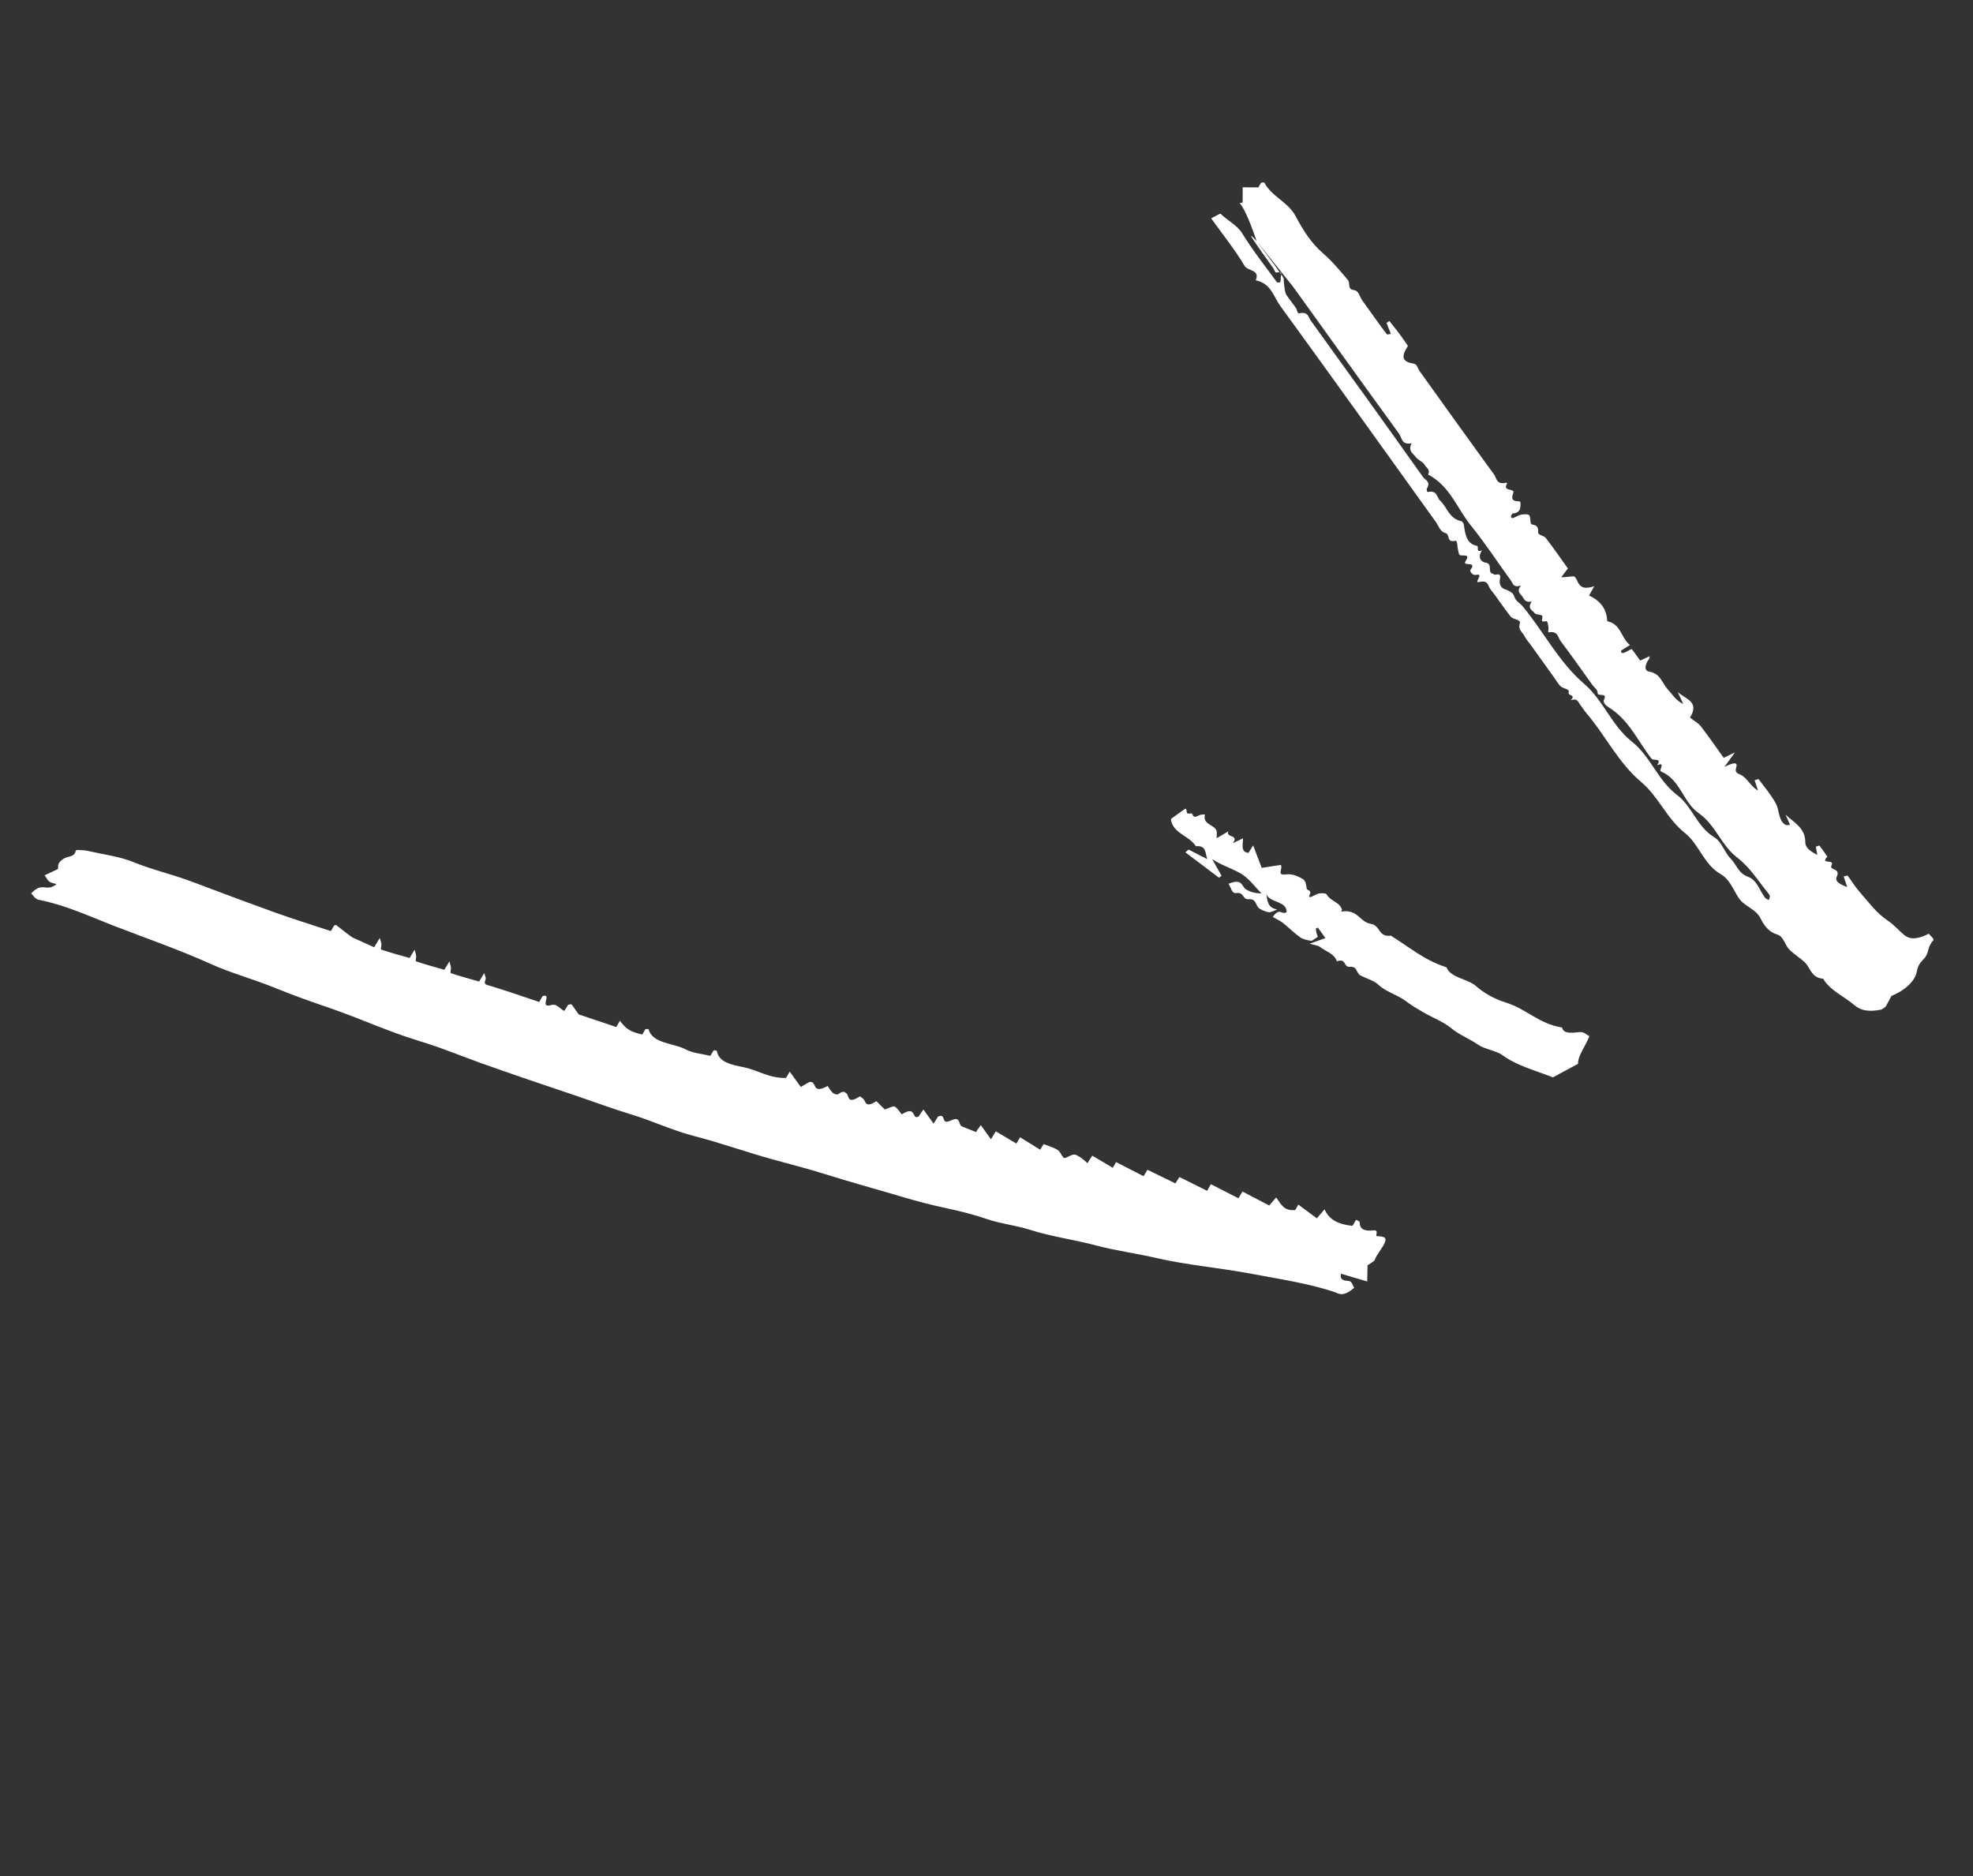
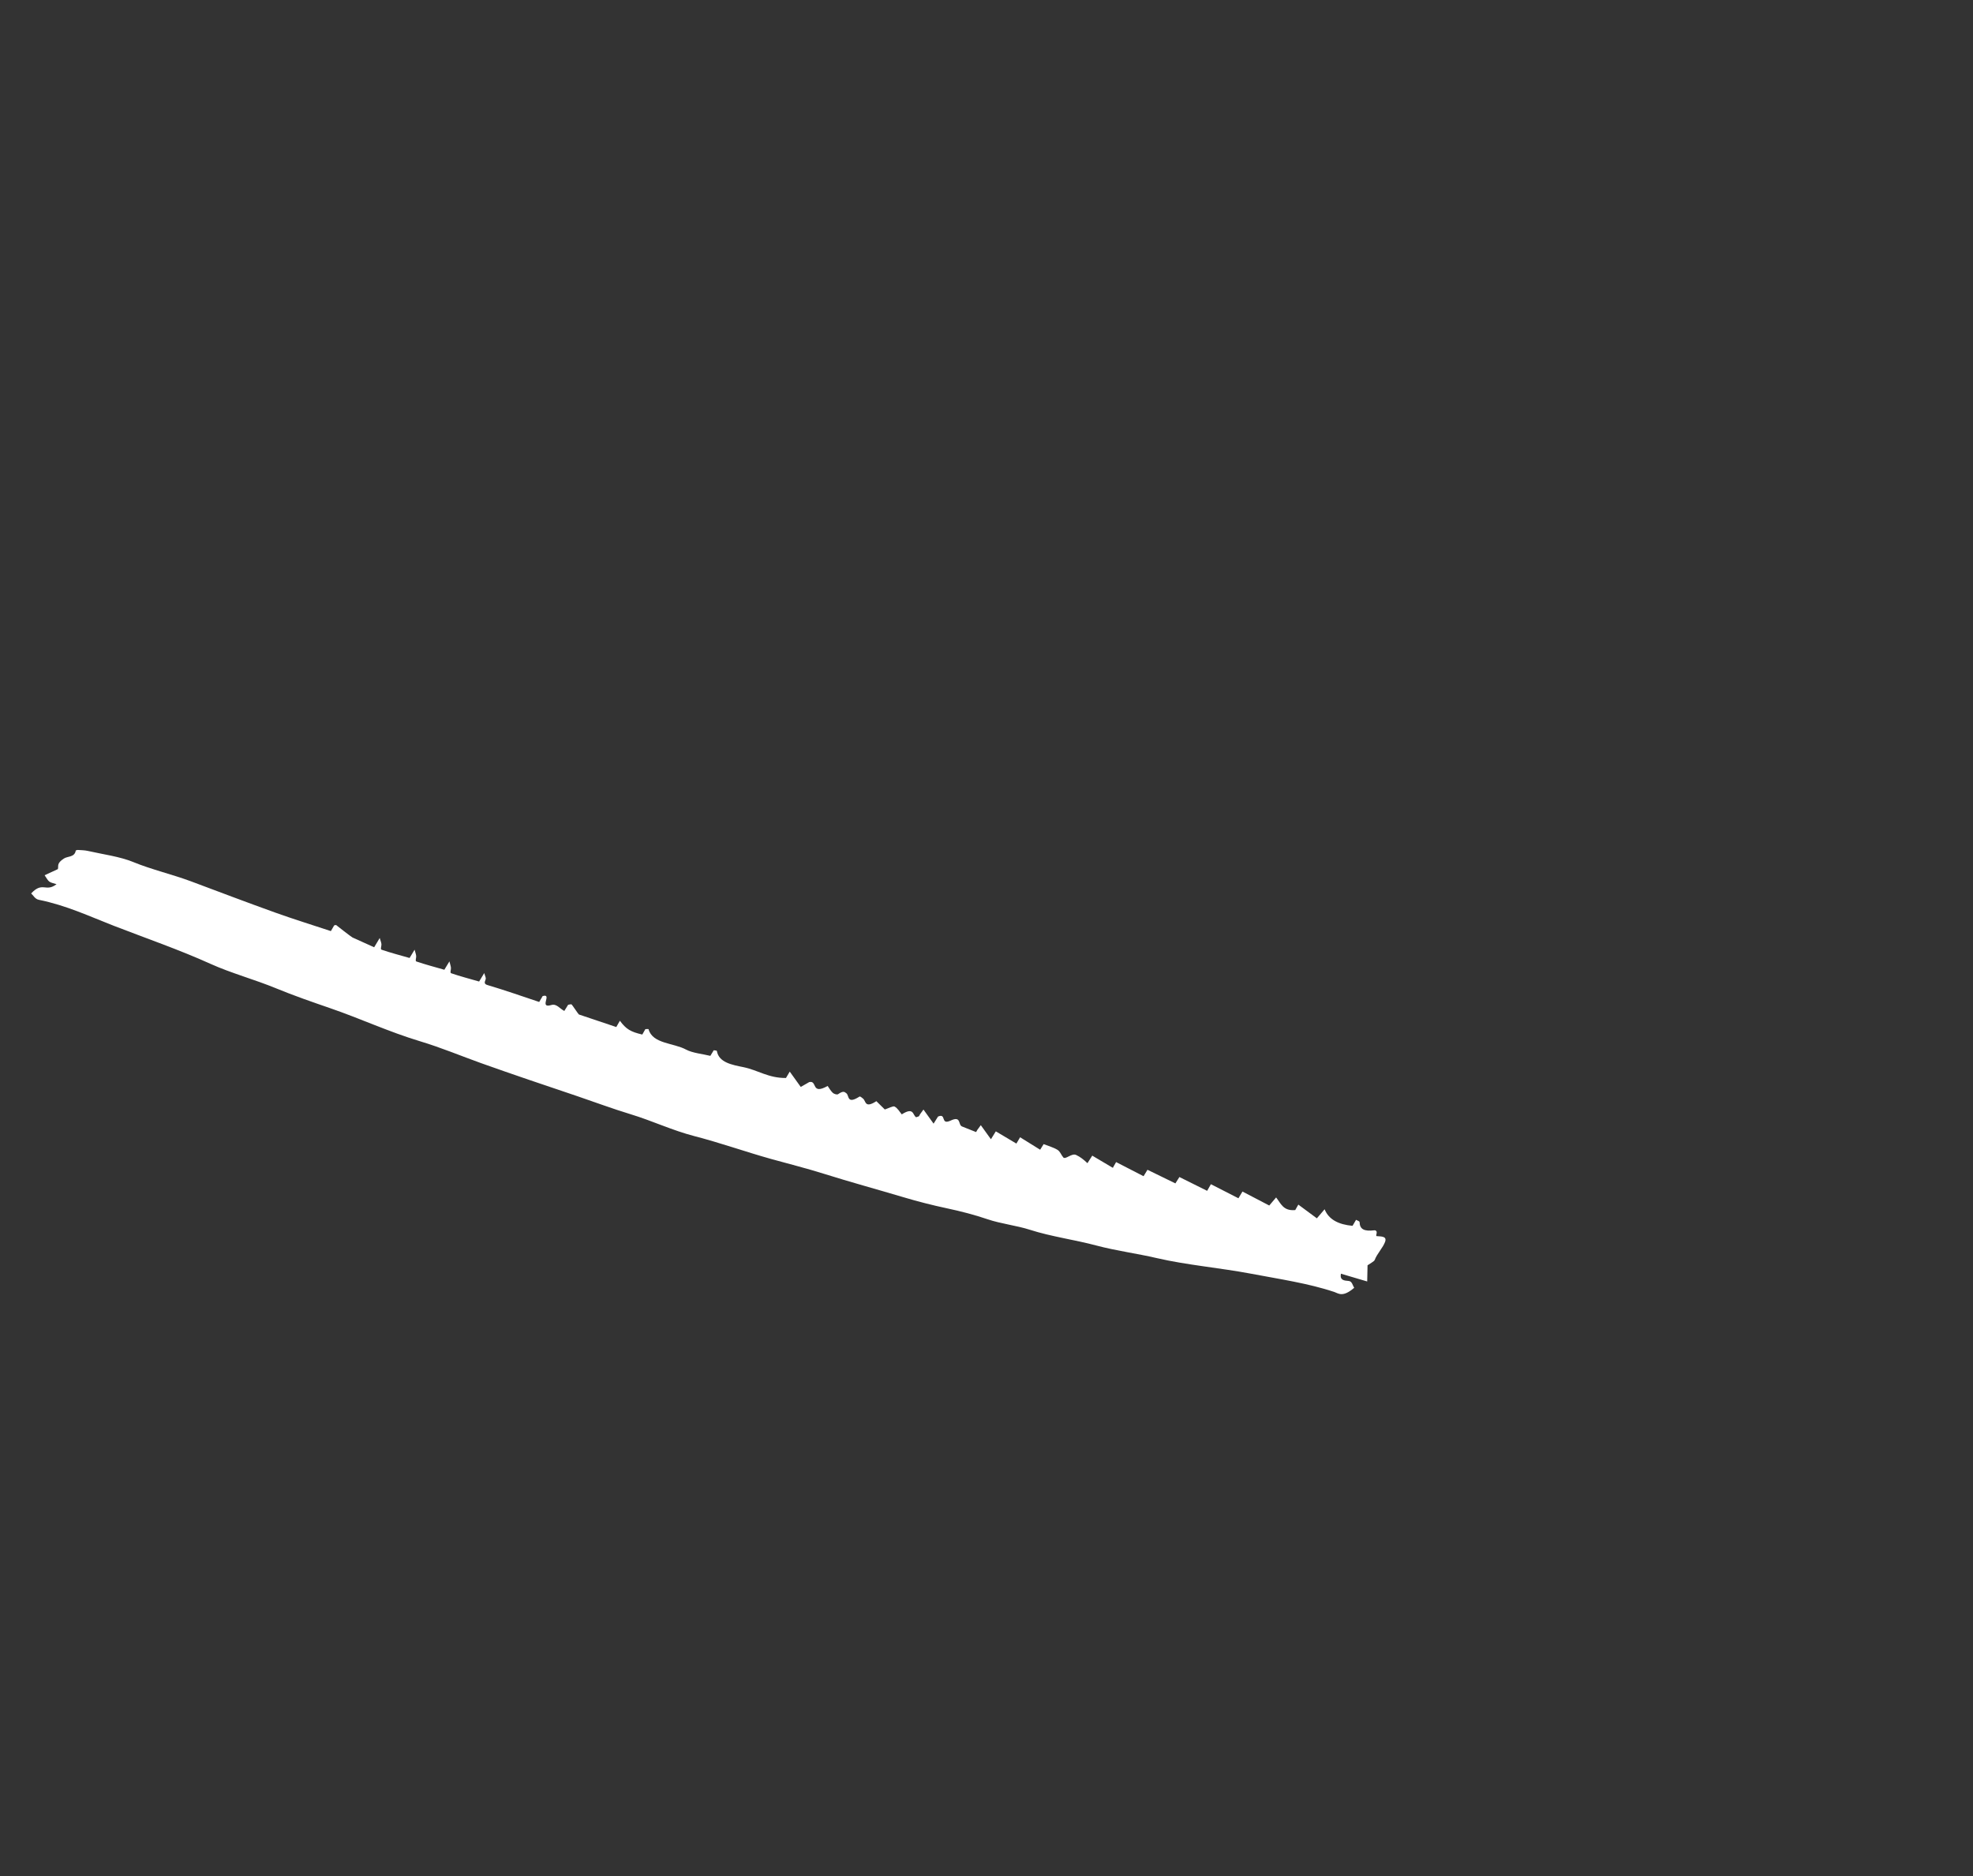
<svg xmlns="http://www.w3.org/2000/svg" width="61" height="58" viewBox="0 0 61 58" fill="none">
  <rect x="0" y="0" width="61" height="58" fill="#333333" stroke="none" />
  <path fill-rule="evenodd" clip-rule="evenodd" d="M30.637 35.221C30.708 35.106 30.74 35.054 30.788 34.977C31.002 35.104 31.212 35.229 31.424 35.355C31.467 35.282 31.499 35.229 31.539 35.16C31.748 35.29 31.949 35.414 32.159 35.545C32.199 35.481 32.231 35.429 32.266 35.372C32.41 35.429 32.571 35.472 32.695 35.549C32.781 35.603 32.809 35.707 32.873 35.782C32.941 35.861 33.131 35.644 33.269 35.706C33.399 35.766 33.504 35.851 33.621 35.961C33.685 35.86 33.717 35.811 33.77 35.728C33.985 35.856 34.194 35.98 34.406 36.105C34.444 36.037 34.476 35.982 34.507 35.927C34.784 36.07 35.061 36.212 35.356 36.364C35.413 36.27 35.444 36.218 35.477 36.165C35.759 36.303 36.043 36.441 36.34 36.586C36.408 36.479 36.44 36.429 36.464 36.389C36.751 36.532 37.031 36.671 37.322 36.816C37.377 36.719 37.408 36.664 37.438 36.611C37.717 36.754 37.994 36.895 38.289 37.046C38.345 36.952 38.377 36.899 38.414 36.838C38.686 36.98 38.959 37.122 39.242 37.27C39.319 37.178 39.37 37.119 39.454 37.02C39.6 37.205 39.673 37.445 40.045 37.411C40.072 37.363 40.104 37.308 40.141 37.242C40.329 37.381 40.515 37.518 40.714 37.666C40.809 37.554 40.86 37.494 40.953 37.386C41.085 37.712 41.395 37.859 41.817 37.898C41.849 37.843 41.881 37.789 41.926 37.712C41.971 37.741 42.033 37.749 42.035 37.787C42.042 38.002 42.173 38.076 42.495 38.036C42.531 38.032 42.557 38.059 42.563 38.085C42.572 38.125 42.532 38.213 42.562 38.216C42.704 38.229 42.883 38.215 42.825 38.388C42.764 38.566 42.569 38.767 42.502 38.954C42.487 38.997 42.341 39.075 42.281 39.118C42.277 39.279 42.274 39.414 42.27 39.618C41.958 39.526 41.721 39.456 41.457 39.378C41.422 39.579 41.546 39.59 41.7 39.603C41.805 39.612 41.818 39.742 41.869 39.812C41.514 40.121 41.379 39.986 41.261 39.946C40.466 39.677 39.552 39.544 38.668 39.376C37.719 39.197 36.689 39.11 35.771 38.897C35.158 38.754 34.497 38.667 33.902 38.508C33.231 38.329 32.489 38.229 31.846 38.021C31.43 37.887 30.944 37.835 30.531 37.694C30.14 37.56 29.715 37.45 29.284 37.358C28.817 37.259 28.367 37.143 27.931 37.013C27.115 36.77 26.284 36.544 25.477 36.29C24.948 36.123 24.387 35.983 23.841 35.831C23.044 35.608 22.292 35.338 21.481 35.128C20.777 34.946 20.174 34.653 19.491 34.446C18.924 34.274 18.388 34.072 17.836 33.885C16.844 33.551 15.851 33.217 14.873 32.868C14.246 32.643 13.644 32.39 12.99 32.193C12.013 31.898 11.147 31.492 10.202 31.167C9.637 30.973 9.075 30.777 8.537 30.556C7.879 30.284 7.146 30.087 6.507 29.798C5.552 29.366 4.521 29.01 3.521 28.623C2.77 28.332 2.064 27.994 1.199 27.818C1.081 27.794 1.035 27.685 0.963 27.622C1.32 27.239 1.412 27.596 1.748 27.336C1.664 27.308 1.58 27.295 1.527 27.257C1.471 27.216 1.444 27.15 1.379 27.059C1.552 26.98 1.67 26.925 1.789 26.87C1.818 26.775 1.739 26.695 1.977 26.542C2.095 26.465 2.309 26.509 2.343 26.293C2.363 26.287 2.388 26.276 2.402 26.277C2.506 26.284 2.617 26.285 2.709 26.306C3.185 26.414 3.703 26.48 4.117 26.65C4.683 26.883 5.326 27.032 5.906 27.248C6.776 27.573 7.642 27.903 8.522 28.218C9.08 28.418 9.658 28.597 10.23 28.786C10.268 28.72 10.3 28.664 10.332 28.609C10.354 28.605 10.387 28.593 10.395 28.601C10.41 28.614 10.861 28.967 10.899 28.984C11.118 29.083 11.338 29.182 11.568 29.286C11.629 29.185 11.661 29.132 11.74 28.999C11.768 29.094 11.787 29.138 11.793 29.189C11.799 29.245 11.754 29.347 11.796 29.361C12.075 29.456 12.371 29.534 12.663 29.617C12.705 29.548 12.736 29.496 12.818 29.361C12.844 29.458 12.862 29.503 12.867 29.554C12.874 29.61 12.83 29.71 12.872 29.725C13.151 29.82 13.446 29.897 13.738 29.981C13.78 29.911 13.812 29.859 13.895 29.722C13.92 29.823 13.937 29.868 13.942 29.919C13.948 29.975 13.906 30.074 13.949 30.089C14.226 30.184 14.521 30.261 14.813 30.345C14.856 30.274 14.887 30.222 14.972 30.083C14.996 30.186 15.035 30.228 15.012 30.285C14.969 30.389 14.98 30.427 15.078 30.456C15.617 30.616 16.136 30.798 16.671 30.977C16.713 30.905 16.744 30.852 16.777 30.795C17.092 30.701 16.644 31.193 17.047 31.071C17.208 31.023 17.304 31.182 17.447 31.255C17.503 31.165 17.534 31.114 17.565 31.064C17.598 31.059 17.637 31.047 17.668 31.049C17.68 31.049 17.883 31.359 17.898 31.364C18.281 31.493 18.664 31.622 19.054 31.752C19.101 31.67 19.133 31.615 19.165 31.558C19.359 31.817 19.492 31.899 19.858 31.984C19.891 31.927 19.922 31.872 19.953 31.817C19.987 31.819 20.048 31.805 20.053 31.823C20.178 32.273 20.824 32.24 21.209 32.448C21.413 32.557 21.708 32.581 21.962 32.643C22.002 32.578 22.033 32.526 22.067 32.47C22.106 32.479 22.16 32.473 22.164 32.495C22.226 32.851 22.635 32.921 22.987 32.993C23.442 33.087 23.755 33.332 24.3 33.327C24.322 33.289 24.354 33.236 24.417 33.13L24.757 33.604C24.869 33.54 24.935 33.502 25.019 33.454C25.28 33.392 25.066 33.864 25.589 33.574C25.635 33.639 25.68 33.722 25.748 33.787C25.782 33.819 25.876 33.852 25.911 33.828C26.064 33.723 26.105 33.748 26.17 33.802C26.259 33.877 26.184 34.151 26.573 33.902C26.595 33.888 26.647 33.937 26.68 33.962C26.778 34.036 26.729 34.28 27.095 34.044C27.183 34.13 27.271 34.217 27.356 34.301C27.46 34.267 27.614 34.186 27.656 34.209C27.758 34.265 27.809 34.368 27.88 34.452C28.264 34.208 28.214 34.484 28.326 34.541C28.374 34.523 28.401 34.519 28.41 34.509C28.427 34.492 28.43 34.471 28.443 34.452C28.465 34.419 28.49 34.386 28.551 34.303L28.864 34.739C28.936 34.623 28.968 34.573 29.001 34.52C29.275 34.403 29.063 34.798 29.394 34.643C29.724 34.488 29.616 34.774 29.743 34.826C29.878 34.881 30.015 34.935 30.172 34.997C30.146 35.006 30.173 35.002 30.182 34.992C30.198 34.974 30.202 34.953 30.215 34.934C30.236 34.902 30.262 34.869 30.324 34.786L30.637 35.221Z" fill="white" />
-   <path fill-rule="evenodd" clip-rule="evenodd" d="M38.85 7.453C38.349 5.955 38.209 6.359 38.419 6.257C38.419 6.124 38.42 5.99 38.42 5.791C38.634 5.792 38.769 5.793 38.905 5.794C38.927 5.756 38.959 5.702 38.99 5.648C39.023 5.648 39.082 5.632 39.091 5.649C39.308 6.068 39.828 6.252 40.051 6.672C40.275 7.093 40.528 7.505 40.892 7.82C41.188 8.077 41.432 8.368 41.676 8.661C41.751 8.752 41.649 8.944 41.859 8.969C42.016 8.987 42.037 9.177 42.119 9.29L42.388 9.665C42.469 9.778 42.55 9.892 42.633 10.005C42.714 10.118 42.797 10.23 42.883 10.339C42.89 10.347 42.925 10.334 43.002 10.322C42.952 10.196 42.91 10.09 42.868 9.984C42.897 9.964 42.926 9.944 42.954 9.924C43.045 10.038 43.138 10.151 43.226 10.267C43.319 10.39 43.407 10.516 43.495 10.642C43.51 10.663 43.535 10.693 43.517 10.72C43.275 11.084 43.417 11.197 43.708 11.242C43.817 11.259 43.831 11.39 43.888 11.47C44.654 12.537 45.417 13.606 46.191 14.667C46.276 14.782 46.26 14.997 46.569 14.922C46.583 14.919 46.599 14.942 46.592 14.955C46.439 15.21 46.849 15.081 46.786 15.242C46.705 15.449 46.779 15.496 46.97 15.5C47.028 15.5 47.013 15.623 47 15.703C46.981 15.814 46.889 15.874 46.767 15.871C46.748 15.902 46.712 15.943 46.714 15.963C46.717 15.991 46.743 16.026 46.77 16.018C46.855 15.991 46.956 15.922 47.03 15.911C47.128 15.896 47.248 15.888 47.282 15.933C47.341 16.01 47.282 16.2 47.377 16.217C47.532 16.245 47.562 16.31 47.555 16.453C47.55 16.551 47.735 16.557 47.794 16.634C48.032 16.943 48.253 17.264 48.475 17.574C48.398 17.677 48.333 17.764 48.268 17.85C48.369 17.842 48.471 17.833 48.661 17.817C48.822 17.902 48.739 18.31 49.291 18.123C49.232 18.227 49.177 18.324 49.129 18.41C49.47 18.572 49.679 18.818 49.69 19.204C50.128 19.297 50.115 19.729 50.395 19.941C50.267 20.023 50.117 20.11 50.117 20.122C50.123 20.278 50.301 20.125 50.45 20.063L50.71 20.423C50.82 20.372 50.908 20.33 51.001 20.287C50.997 20.314 51.006 20.341 50.986 20.367C50.839 20.571 50.838 20.739 50.988 20.764C51.339 20.822 51.382 21.11 51.553 21.3C51.701 21.465 51.814 21.655 52.042 21.767C51.985 21.643 51.929 21.518 51.872 21.393C52.094 21.612 52.562 21.678 52.251 22.185C52.382 22.289 52.509 22.356 52.589 22.459C52.834 22.777 53.062 23.109 53.292 23.429C53.42 23.367 53.508 23.325 53.639 23.262C53.515 23.434 53.414 23.575 53.313 23.715C53.514 23.606 53.743 23.523 53.682 23.715C53.616 23.918 53.754 23.909 53.859 23.976C54.05 24.1 54.134 24.319 54.354 24.441C54.319 24.338 54.284 24.234 54.248 24.125C54.302 24.108 54.363 24.079 54.37 24.088C54.554 24.334 54.756 24.569 54.904 24.84C55.014 25.039 54.979 25.333 55.173 25.481C55.205 25.505 55.245 25.523 55.343 25.499C55.296 25.395 55.249 25.29 55.203 25.185C55.465 25.429 55.818 25.598 55.815 26.035C55.813 26.229 56.005 26.332 56.186 26.434C56.171 26.35 56.157 26.265 56.141 26.178C56.185 26.164 56.246 26.134 56.253 26.143C56.339 26.253 56.416 26.369 56.496 26.483C56.257 26.747 56.742 26.536 56.623 26.762C56.545 26.909 56.919 26.83 56.786 27.11C56.714 27.262 56.933 27.36 57.111 27.424C57.075 27.317 57.039 27.21 57.001 27.096C57.058 27.085 57.116 27.062 57.126 27.074C57.253 27.241 57.359 27.423 57.499 27.58C57.771 27.887 58.01 28.225 58.364 28.462C58.555 28.589 58.691 28.75 58.857 28.893C58.998 29.016 59.205 29.087 59.632 28.867C59.675 28.926 59.815 29.025 59.77 29.075C59.57 29.295 59.656 29.466 59.478 29.646C59.31 29.816 59.289 29.912 59.258 30.057C59.195 30.349 58.876 30.631 58.481 30.789C58.42 30.901 58.358 31.014 58.298 31.125C58.248 31.158 58.195 31.206 58.16 31.213C57.785 31.29 57.532 31.246 57.336 31.078C57.015 30.803 56.58 30.622 56.367 30.258C55.991 30.232 55.978 29.913 55.786 29.738C55.636 29.601 55.451 29.492 55.312 29.346C55.176 29.204 55.151 28.955 54.947 28.892C54.654 28.8 54.533 28.591 54.423 28.377C54.282 28.102 53.92 28.014 53.756 27.762C53.588 27.505 53.481 27.187 53.203 27.027C52.666 26.719 52.542 26.11 52.091 25.751C51.531 25.306 51.28 24.631 50.745 24.18C50.024 23.573 49.636 22.732 49.04 22.039C48.967 21.954 48.91 21.857 48.843 21.768C48.786 21.693 48.767 21.579 48.563 21.648C48.746 21.456 48.45 21.535 48.501 21.391C48.532 21.303 48.325 21.288 48.252 21.219C48.17 21.141 48.117 21.04 48.052 20.949L47.881 20.711L47.685 20.439L47.49 20.166L47.319 19.928C47.253 19.837 47.175 19.755 47.126 19.653C47.069 19.533 46.923 19.479 46.992 19.261C47.026 19.157 46.776 19.15 46.704 19.061C46.485 18.788 46.301 18.491 46.082 18.218C46.001 18.116 46.019 17.924 45.73 17.994C45.541 18.041 45.913 17.707 45.629 17.775C45.539 17.797 45.426 17.664 45.465 17.613C45.685 17.325 45.188 17.535 45.314 17.345C45.493 17.076 45.163 17.226 45.119 17.145C45.094 17.099 45.09 17.038 45.075 16.985C45.051 16.891 45.066 16.703 44.995 16.72C44.706 16.786 44.846 16.521 44.687 16.48C44.523 16.437 44.48 16.259 44.391 16.135C42.793 13.911 41.201 11.681 39.589 9.467C39.374 9.172 39.301 8.761 38.823 8.667C38.97 8.331 38.578 8.386 38.481 8.223C38.181 7.718 37.812 7.26 37.446 6.751C37.563 6.693 37.721 6.595 37.737 6.61C37.953 6.82 38.25 6.959 38.409 7.219C38.732 7.744 39.115 8.226 39.477 8.723C39.49 8.741 39.545 8.729 39.58 8.731C39.586 8.692 39.602 8.648 39.597 8.616C39.583 8.535 39.692 8.373 39.472 8.424C39.415 8.437 39.403 8.342 39.37 8.297C38.898 7.639 38.426 6.982 38.85 7.453C39.735 8.616 39.71 8.631 39.686 8.647C39.706 8.793 39.707 8.949 39.752 9.08C39.776 9.149 40.06 9.491 40.083 9.553C40.102 9.606 40.119 9.698 40.175 9.686C40.452 9.627 40.449 9.807 40.526 9.913C41.689 11.521 42.848 13.133 43.998 14.751C44.066 14.846 44.242 14.883 44.118 15.102C44.095 15.144 44.12 15.215 44.154 15.209C44.448 15.155 44.414 15.377 44.523 15.476C44.745 15.681 44.791 16.02 45.168 16.111C45.274 16.136 45.264 16.299 45.287 16.41C45.332 16.623 45.396 16.821 45.657 16.874C45.747 16.892 45.604 17.098 45.819 17.013C45.665 17.256 45.805 17.377 45.938 17.396C46.16 17.429 45.977 17.698 46.15 17.736C46.18 17.742 46.195 17.775 46.23 17.767C46.397 17.733 46.397 17.794 46.371 17.923C46.346 18.049 46.405 18.175 46.513 18.211C46.653 18.258 46.792 18.337 46.815 18.433C46.852 18.583 46.986 18.636 47.07 18.737C47.727 19.524 48.182 20.457 48.981 21.144C49.577 21.657 49.826 22.433 50.459 22.933C51.034 23.388 51.249 24.123 51.849 24.576C52.321 24.934 52.46 25.554 52.994 25.88C53.242 26.031 53.308 26.343 53.506 26.542C53.688 26.725 53.739 26.995 54.043 27.106C54.327 27.209 54.398 27.529 54.568 27.751C54.594 27.785 54.645 27.802 54.684 27.826C54.742 27.714 54.715 27.67 54.681 27.63C54.367 27.25 54.118 26.826 53.707 26.511C53.213 26.134 53.045 25.505 52.516 25.137C52.026 24.795 51.964 24.11 51.353 23.85C51.267 23.814 51.524 23.545 51.231 23.658C51.399 23.426 51.115 23.525 51.061 23.456C50.637 22.914 50.366 22.256 49.736 21.867C49.652 21.815 49.547 21.722 49.595 21.622C49.706 21.396 49.391 21.551 49.393 21.422C49.395 21.316 49.291 21.258 49.234 21.178C48.908 20.724 48.589 20.265 48.25 19.82C48.163 19.705 48.175 19.5 47.883 19.55C47.85 19.556 47.884 19.438 47.873 19.386C47.858 19.317 47.854 19.19 47.801 19.204C47.593 19.258 47.708 19.118 47.686 19.052C47.664 18.986 47.49 19.016 47.448 18.957C47.38 18.863 47.207 18.819 47.358 18.596C47.157 18.64 47.125 18.526 47.065 18.44C47.005 18.352 46.879 18.297 47.021 18.102C46.786 18.178 46.777 18.037 46.715 17.951C46.303 17.386 45.923 16.798 45.482 16.255C45.048 15.72 44.83 15.023 44.152 14.671C44.232 14.51 44.099 14.471 44.056 14.386C44.001 14.276 43.847 14.232 43.774 14.132C43.69 14.016 43.52 13.945 43.644 13.704C43.324 13.765 43.345 13.531 43.253 13.405C42.166 11.913 41.093 10.411 40.015 8.914C39.937 8.804 39.845 8.704 38.85 7.453Z" fill="white" />
-   <path fill-rule="evenodd" clip-rule="evenodd" d="M40.49 29.176C40.737 29.088 40.842 29.051 40.978 29.002L40.744 28.677C40.723 28.688 40.702 28.699 40.681 28.71C40.688 28.753 40.691 28.798 40.701 28.84C40.711 28.88 40.727 28.915 40.745 28.962C40.661 29.014 40.566 29.091 40.541 29.087C40.414 29.064 40.282 29.04 40.197 28.978C40.005 28.84 39.844 28.675 39.66 28.53C39.568 28.458 39.451 28.407 39.35 28.349C39.573 28.036 39.615 28.302 39.781 28.197C39.779 27.841 39.245 27.917 39.151 27.637C39.185 27.843 39.188 28.071 39.491 28.117C39.404 28.148 39.291 28.211 39.236 28.203C39.122 28.188 39.032 28.142 38.947 28.095C38.809 28.017 38.865 27.781 38.604 27.8C38.4 27.815 38.48 27.571 38.215 27.61C38.081 27.63 38.062 27.433 37.982 27.323C38.422 27.145 38.382 27.402 38.516 27.49C38.637 27.57 38.791 27.62 39.004 27.62C38.783 27.405 38.612 27.143 38.327 26.986C38.057 26.837 37.734 26.735 37.476 26.56C37.573 26.732 37.67 26.904 37.768 27.076L37.687 27.134C37.341 26.874 36.995 26.613 36.649 26.351C36.681 26.322 36.714 26.294 36.746 26.265C36.94 26.364 37.133 26.463 37.327 26.562C37.257 26.39 37.309 26.128 36.972 26.162C36.777 25.837 36.25 25.767 36.2 25.32L36.645 25C36.735 25.02 36.616 25.198 36.816 25.146C36.91 25.121 36.829 25.338 37.061 25.211C37.123 25.177 37.258 25.173 37.253 25.191C37.179 25.496 37.536 25.486 37.61 25.678C37.633 25.738 37.614 25.825 37.614 25.915C37.718 25.854 37.847 25.779 37.978 25.703C37.889 25.912 38.319 25.788 38.117 26.067C38.224 26.016 38.312 25.974 38.431 25.918C38.433 26.101 38.344 26.339 38.599 26.368C38.632 26.315 38.663 26.264 38.743 26.137C38.839 26.389 38.923 26.606 39.009 26.831C39.231 26.797 39.438 26.765 39.6 26.74C39.675 26.849 39.459 27.071 39.741 27.035C39.962 27.006 40.133 27.091 40.275 27.173C40.366 27.225 40.384 27.352 40.398 27.464C40.408 27.544 40.564 27.502 40.492 27.666C40.417 27.838 40.685 27.633 40.786 27.621C40.88 27.61 40.998 27.61 41.024 27.659C41.127 27.858 41.435 27.893 41.49 28.127C41.493 28.139 41.472 28.164 41.462 28.184C41.99 28.096 42.024 28.503 42.386 28.564C42.688 28.614 42.607 28.981 43 28.927C43.557 29.267 44.028 29.686 44.719 29.904C44.859 30.242 45.37 30.252 45.636 30.487C45.881 30.704 46.201 30.884 46.556 30.995C47.199 31.195 47.572 31.651 48.295 31.767C48.339 31.966 48.579 31.935 48.836 31.909C48.978 31.894 49.054 31.994 49.141 32.035C49.019 32.346 48.776 32.649 48.789 32.889C48.547 33.02 48.302 33.151 48.011 33.308C47.499 33.105 46.896 32.948 46.456 32.625C46.252 32.476 45.91 32.445 45.702 32.3C45.443 32.118 45.118 31.995 44.883 31.799C44.632 31.589 44.292 31.465 44.003 31.295C43.824 31.19 43.634 31.082 43.481 30.963C43.223 30.759 42.848 30.668 42.615 30.443C42.475 30.308 42.234 30.253 42.052 30.15C41.927 30.08 41.973 29.869 41.733 29.89C41.528 29.908 41.634 29.612 41.332 29.721C41.262 29.483 40.984 29.414 40.8 29.269C40.752 29.232 40.665 29.227 40.49 29.176Z" fill="white" />
</svg>